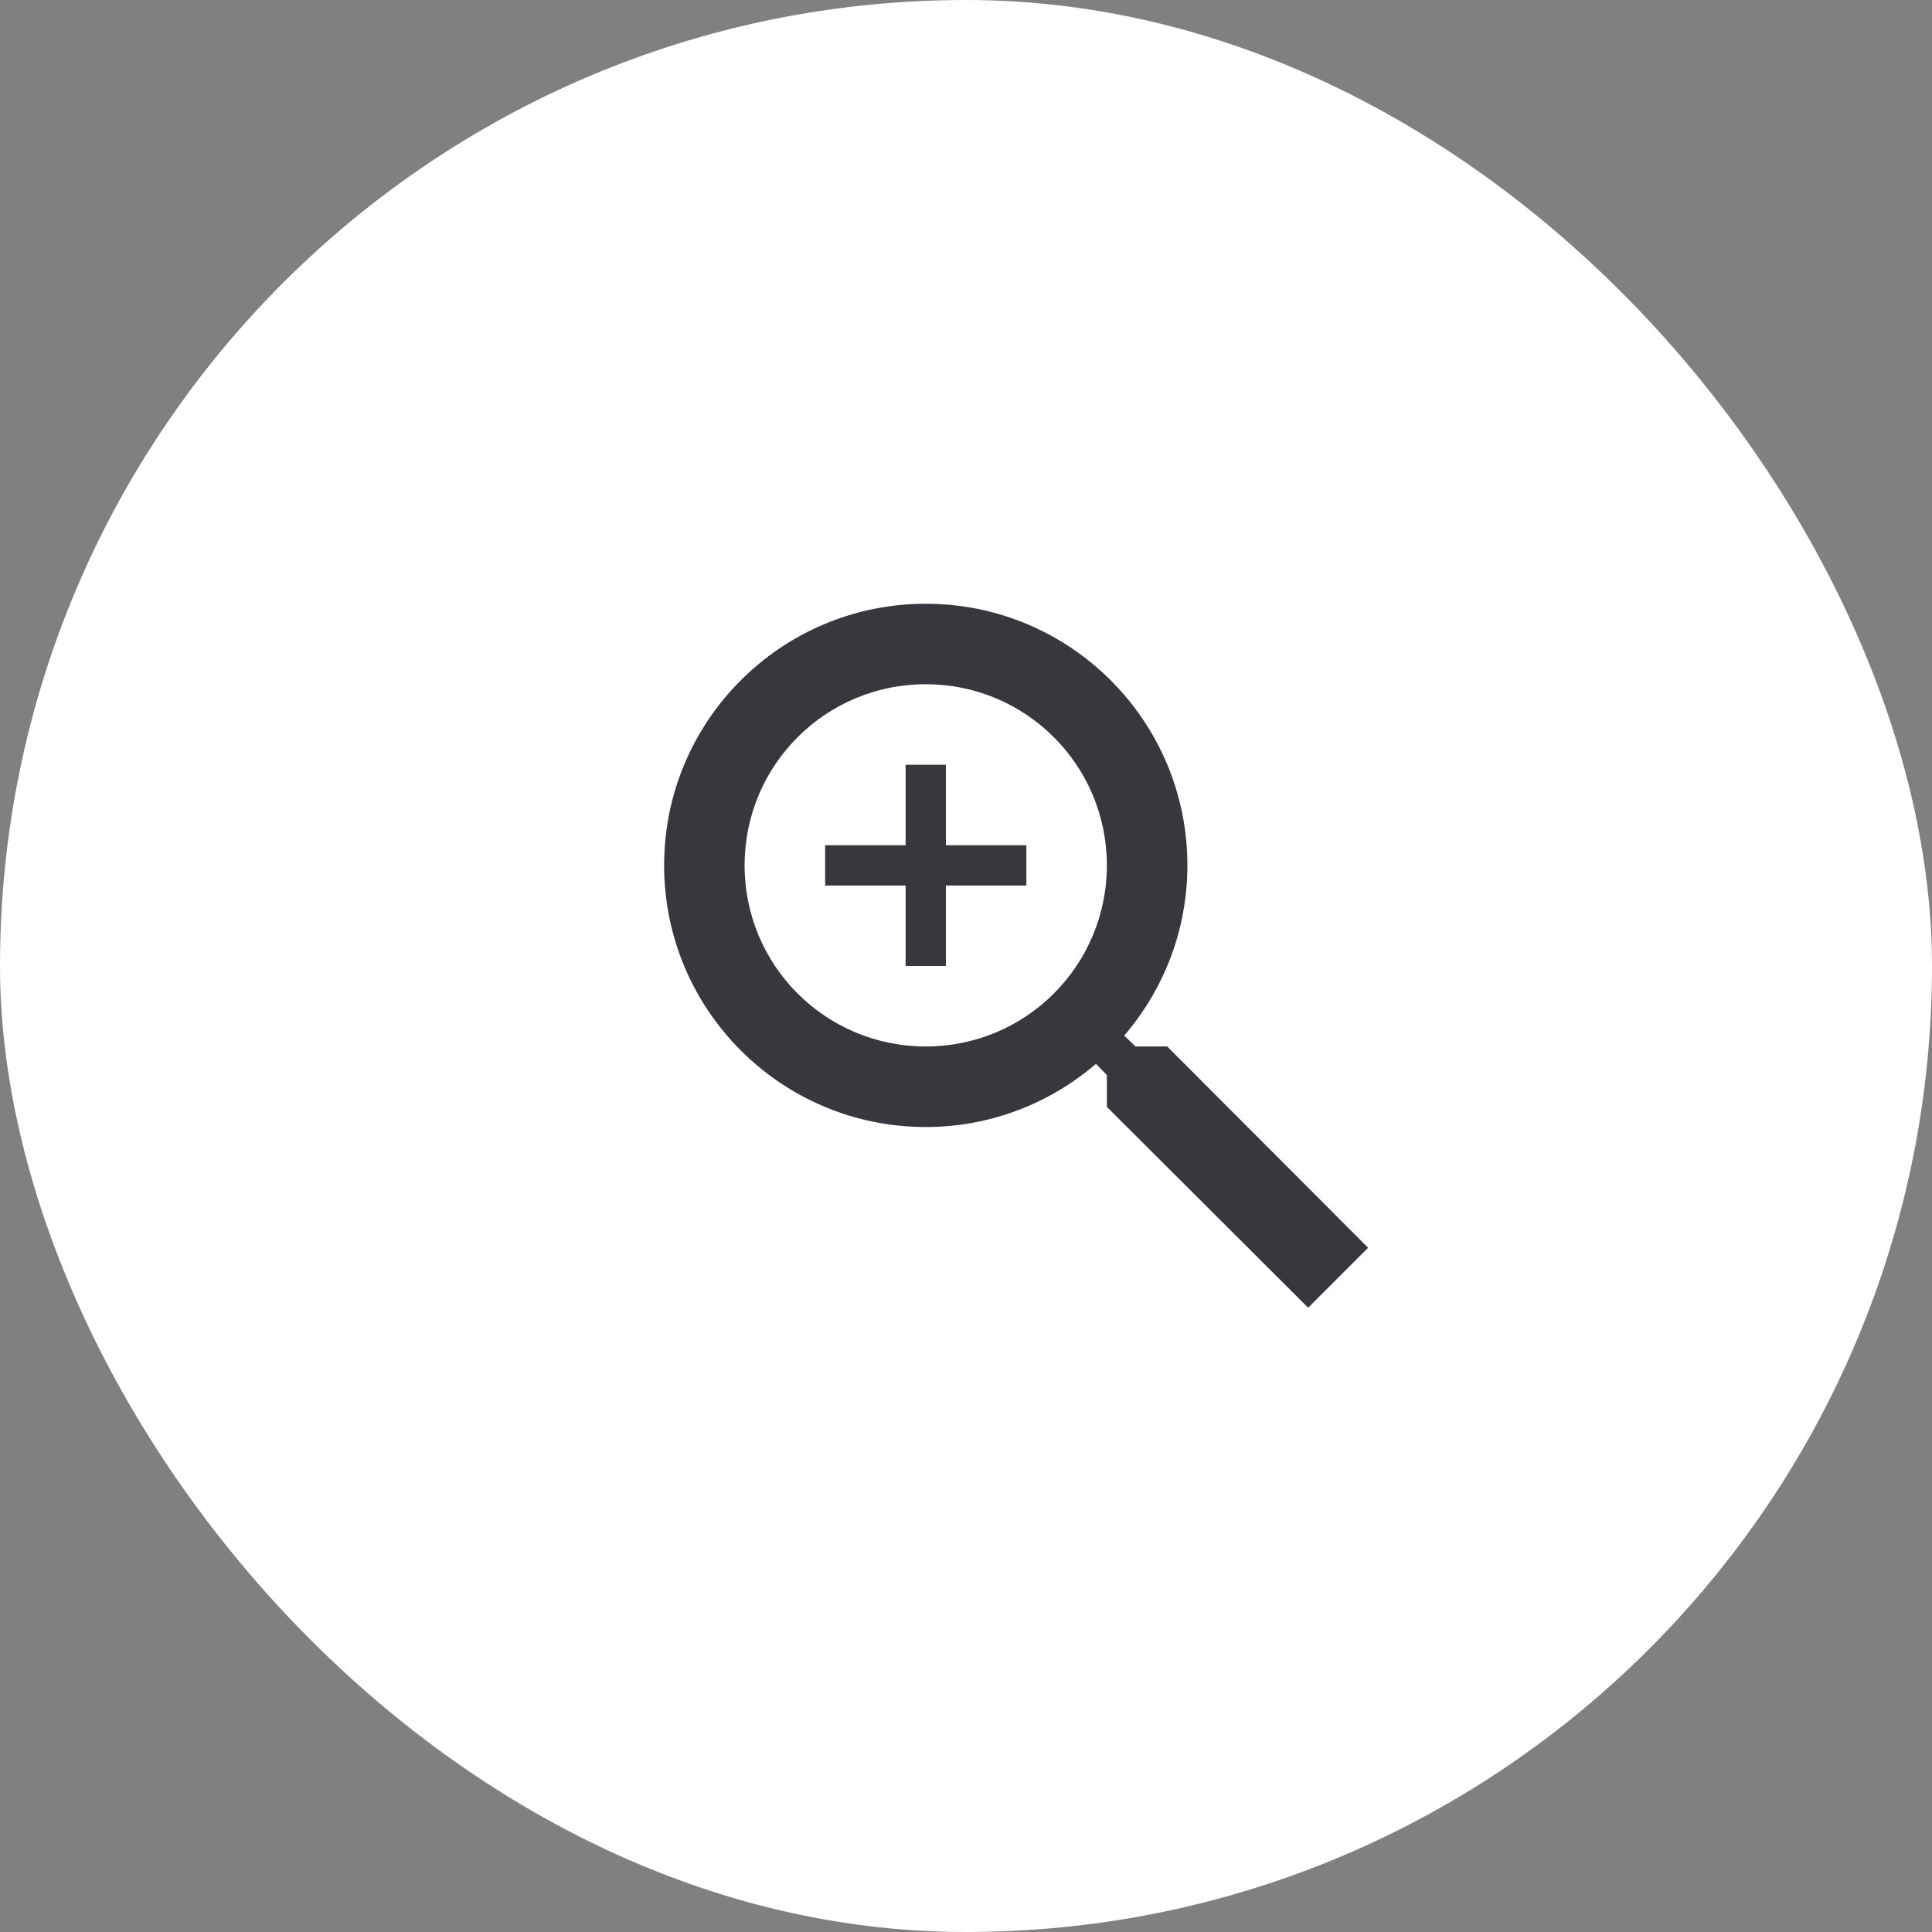
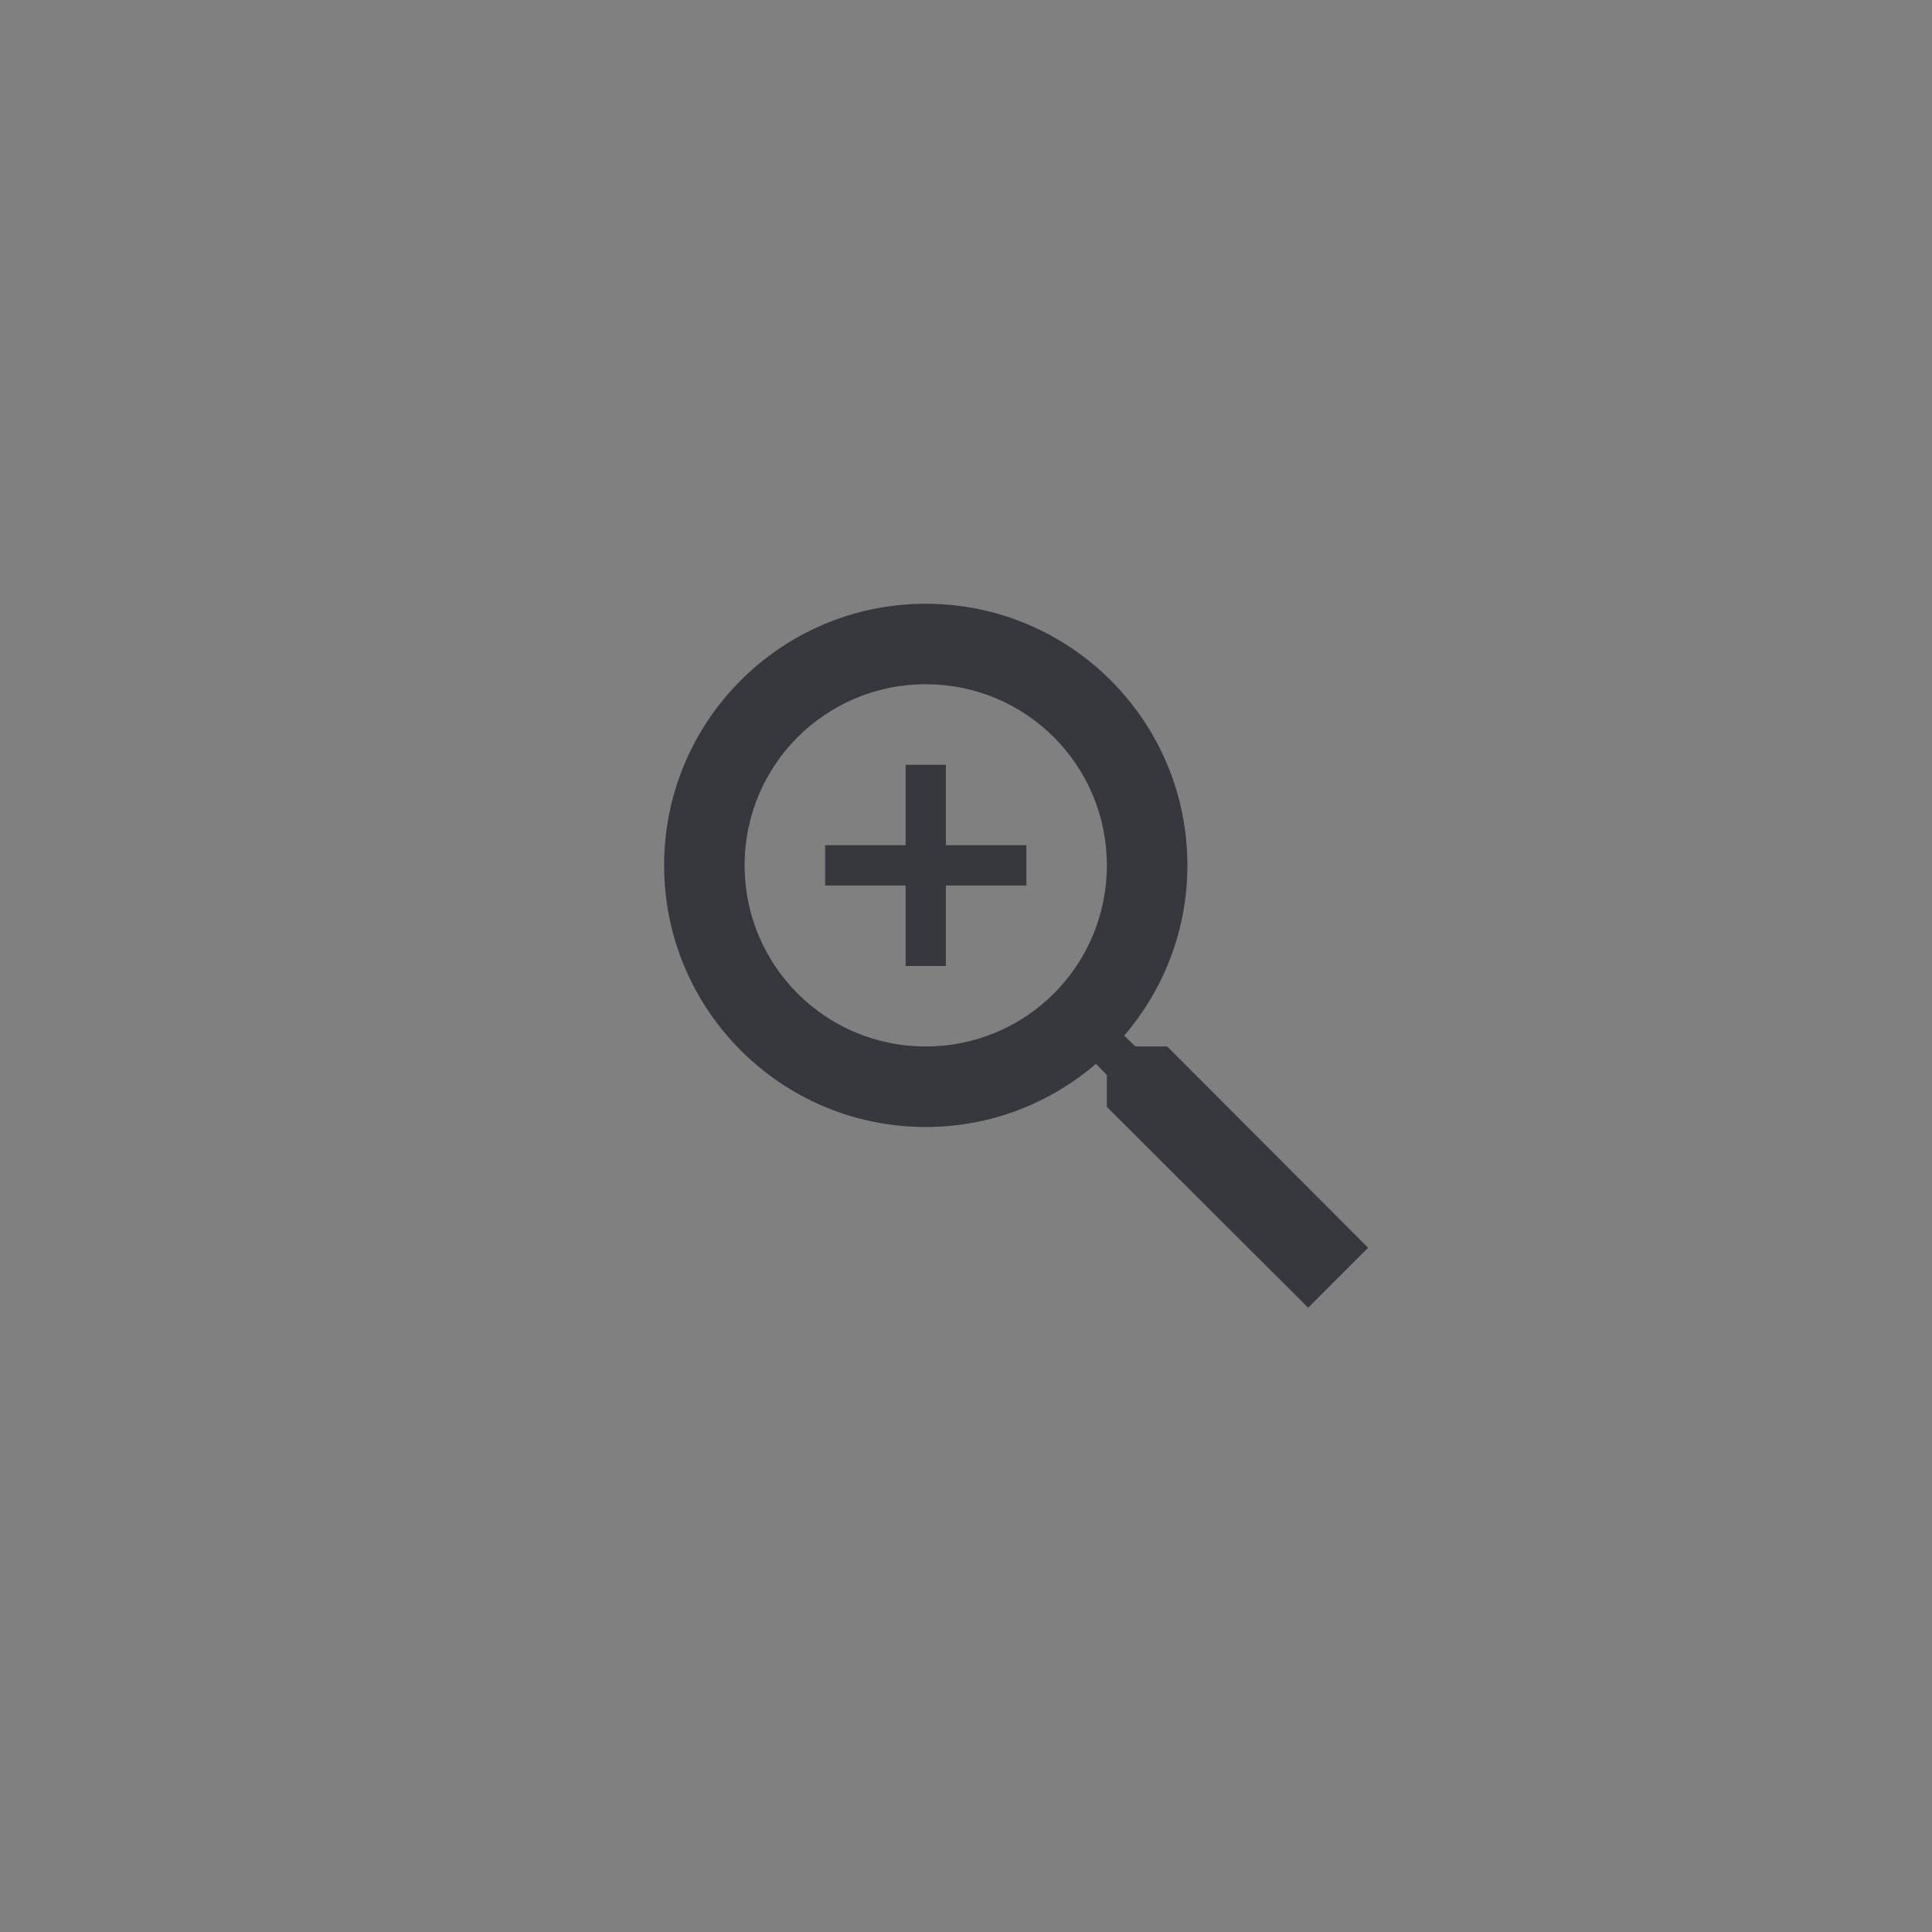
<svg xmlns="http://www.w3.org/2000/svg" width="32" height="32" viewBox="0 0 32 32" fill="none">
  <rect x="0" y="0" width="32" height="32" fill="#808080" stroke="none" />
-   <rect width="32" height="32" rx="16" fill="white" />
  <g clip-path="url(#clip0_502_303)">
    <path d="M19.333 17.333H18.807L18.62 17.153C19.273 16.393 19.667 15.407 19.667 14.333C19.667 11.94 17.727 10 15.333 10C12.94 10 11 11.94 11 14.333C11 16.727 12.94 18.667 15.333 18.667C16.407 18.667 17.393 18.273 18.153 17.62L18.333 17.807V18.333L21.667 21.66L22.66 20.667L19.333 17.333V17.333ZM15.333 17.333C13.673 17.333 12.333 15.993 12.333 14.333C12.333 12.673 13.673 11.333 15.333 11.333C16.993 11.333 18.333 12.673 18.333 14.333C18.333 15.993 16.993 17.333 15.333 17.333ZM15.667 12.667H15V14H13.667V14.667H15V16H15.667V14.667H17V14H15.667V12.667Z" fill="#36383D" />
  </g>
  <defs>
    <clipPath id="clip0_502_303">
      <rect width="16" height="16" fill="white" transform="translate(9 8)" />
    </clipPath>
  </defs>
</svg>